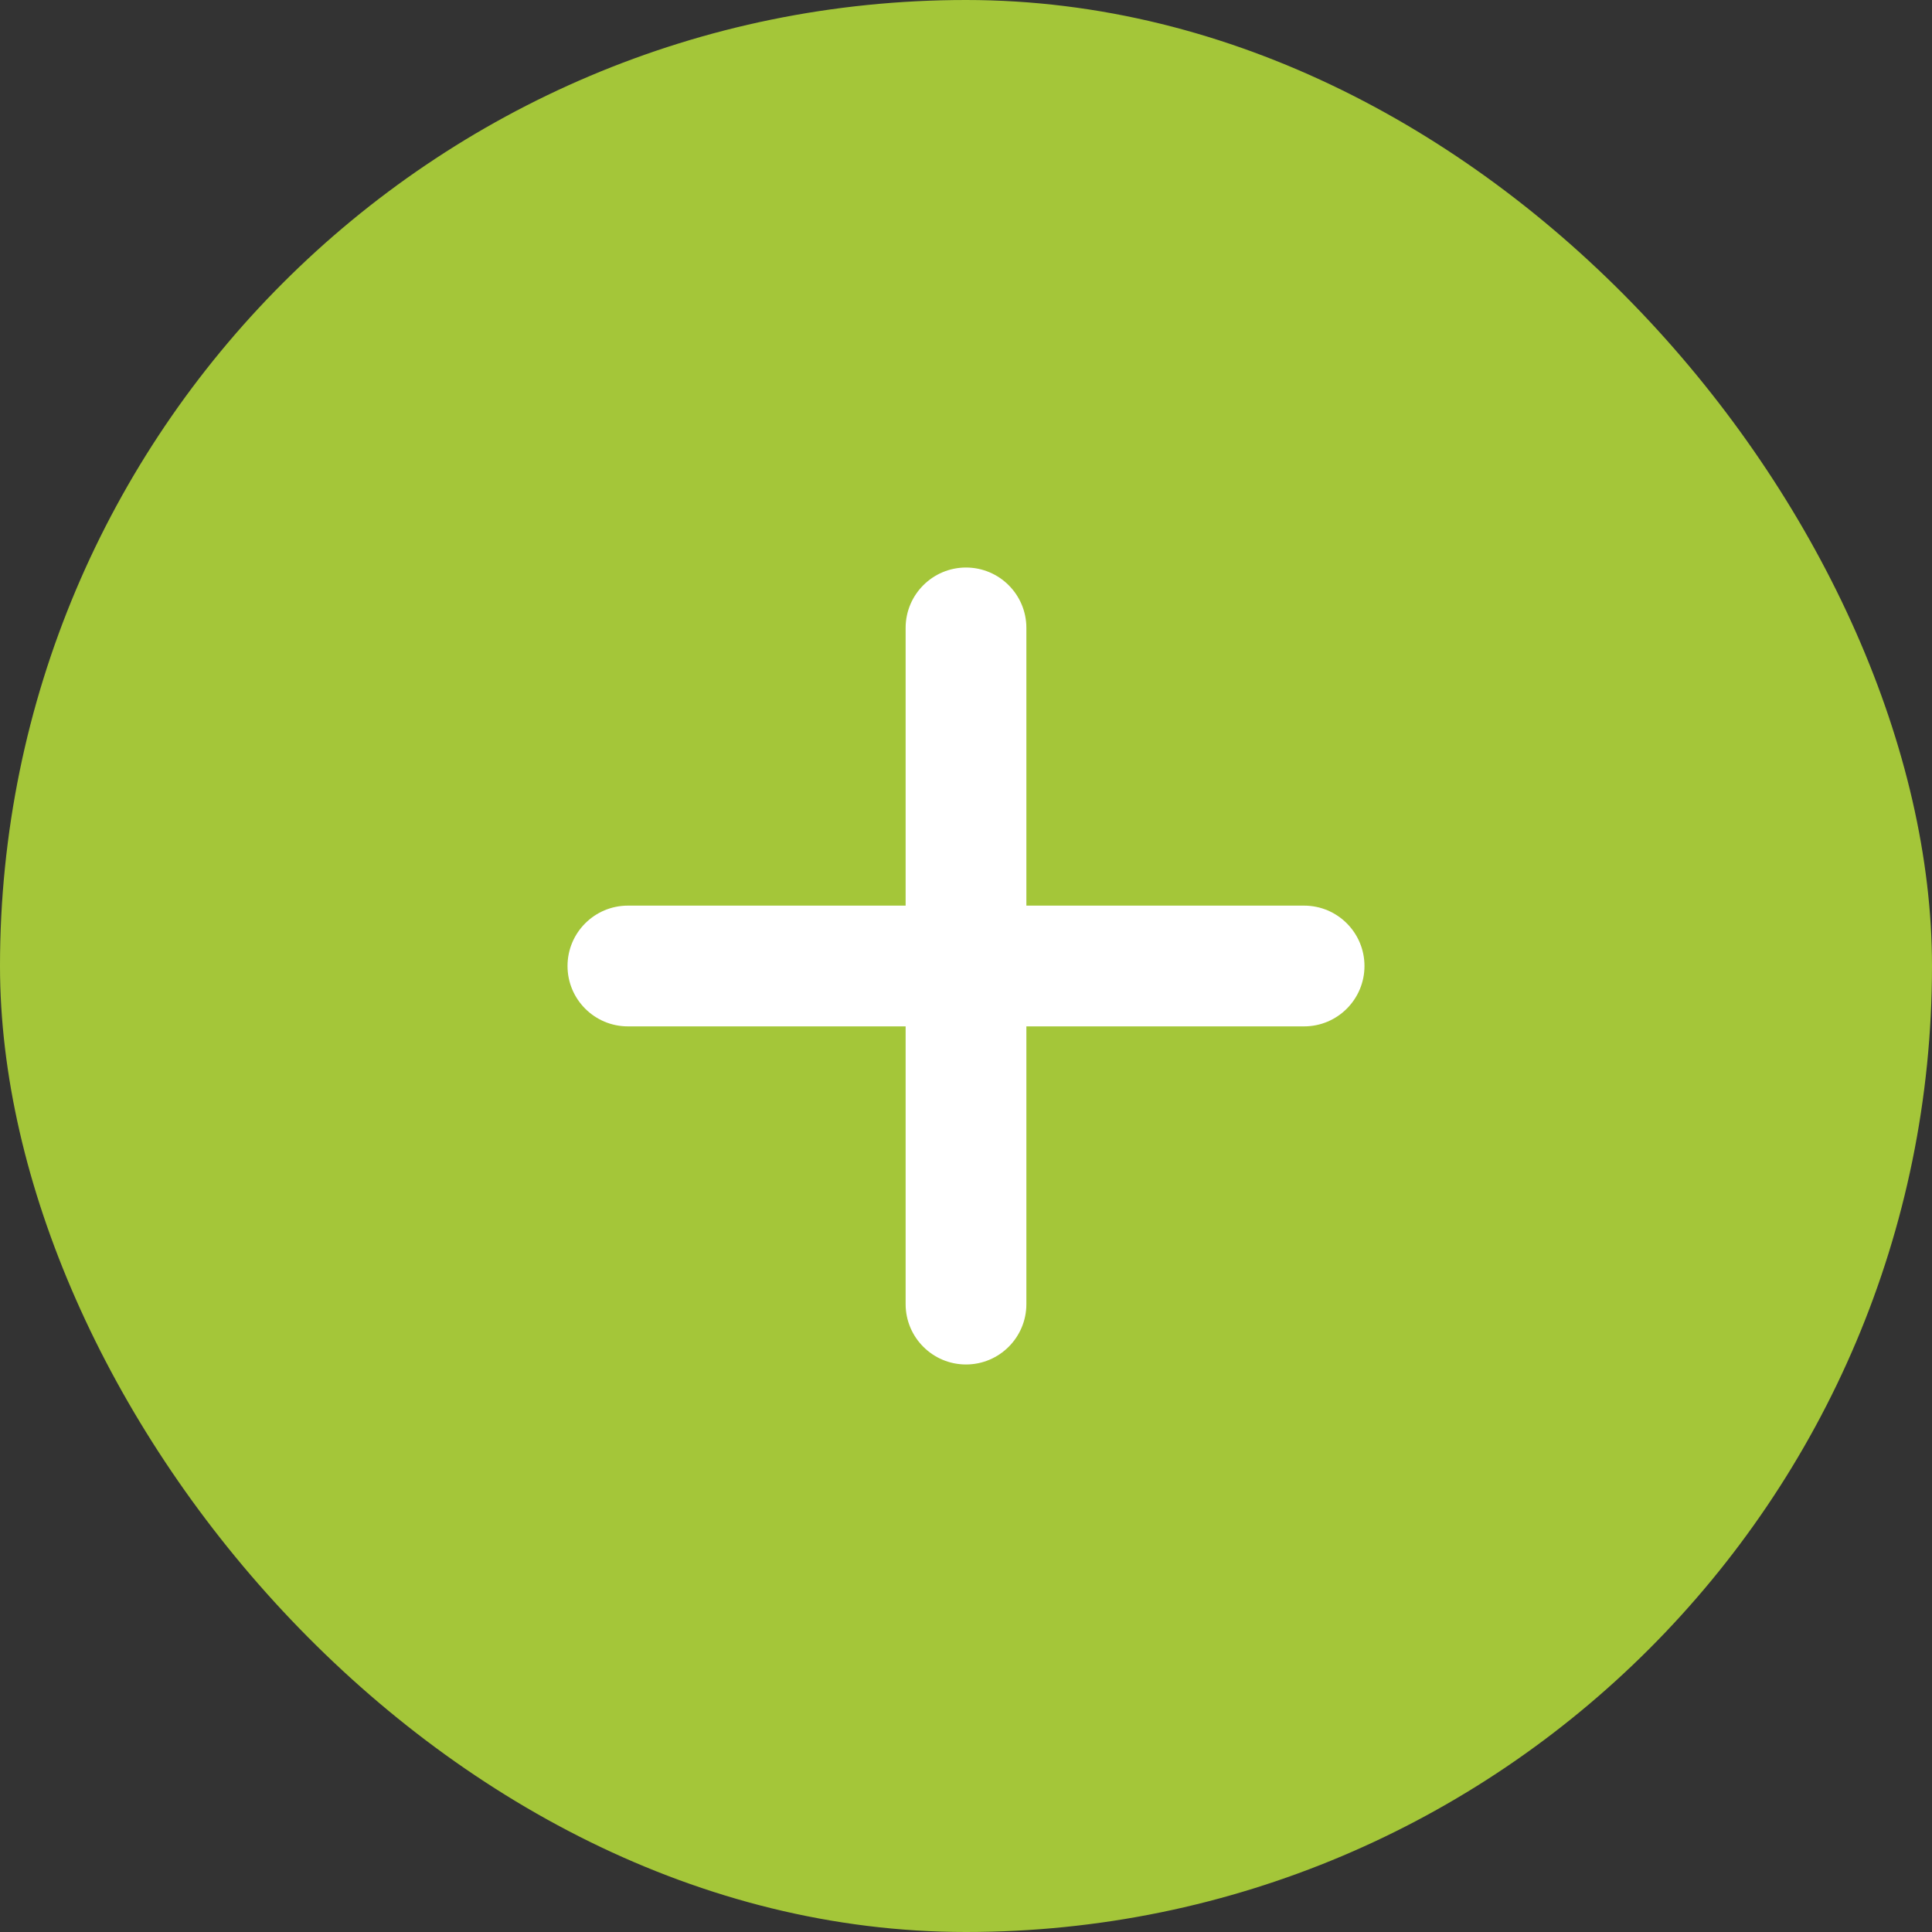
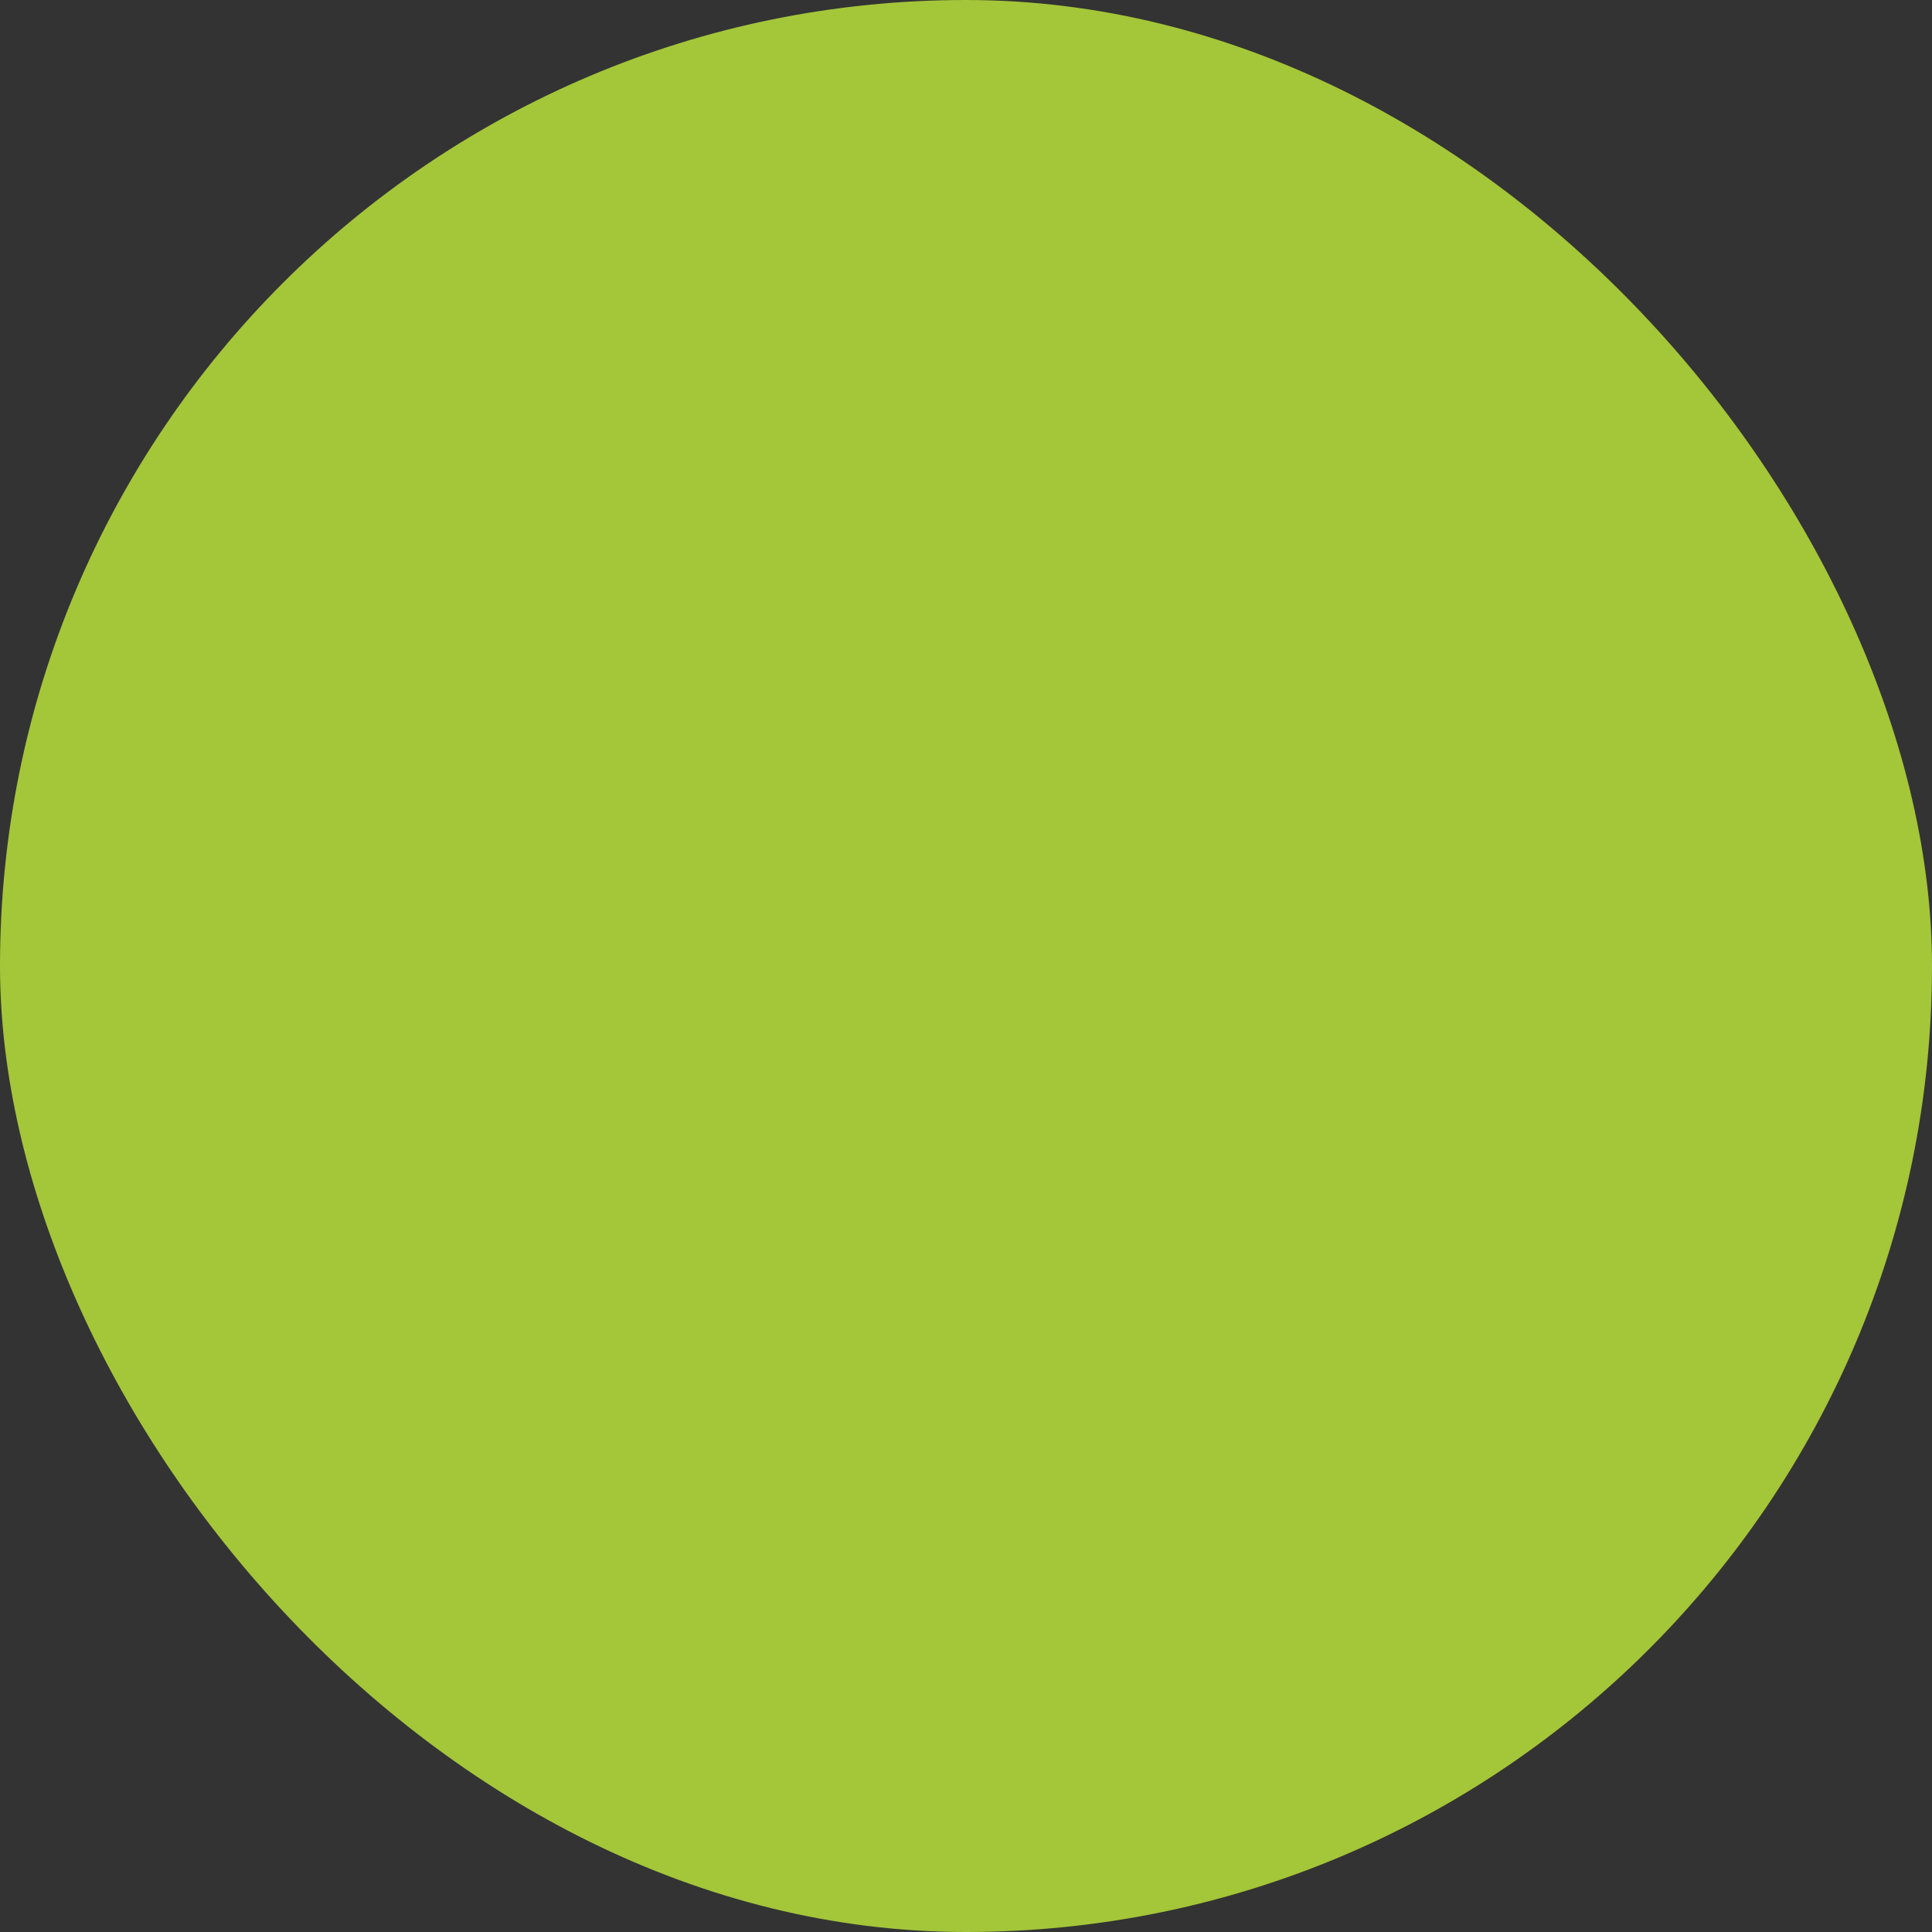
<svg xmlns="http://www.w3.org/2000/svg" width="32" height="32" viewBox="0 0 32 32" fill="none">
  <rect x="0" y="0" width="32" height="32" fill="#333333" stroke="none" />
  <rect width="32" height="32" rx="16" fill="#A4C639" />
-   <path fill-rule="evenodd" clip-rule="evenodd" d="M17 10.4C17 9.848 16.552 9.4 16 9.4C15.448 9.4 15 9.848 15 10.4V15H10.4C9.848 15 9.4 15.448 9.4 16C9.4 16.552 9.848 17 10.4 17H15V21.6C15 22.152 15.448 22.6 16 22.6C16.552 22.6 17 22.152 17 21.6V17H21.6C22.152 17 22.6 16.552 22.6 16C22.6 15.448 22.152 15 21.6 15H17V10.4Z" fill="white" />
</svg>